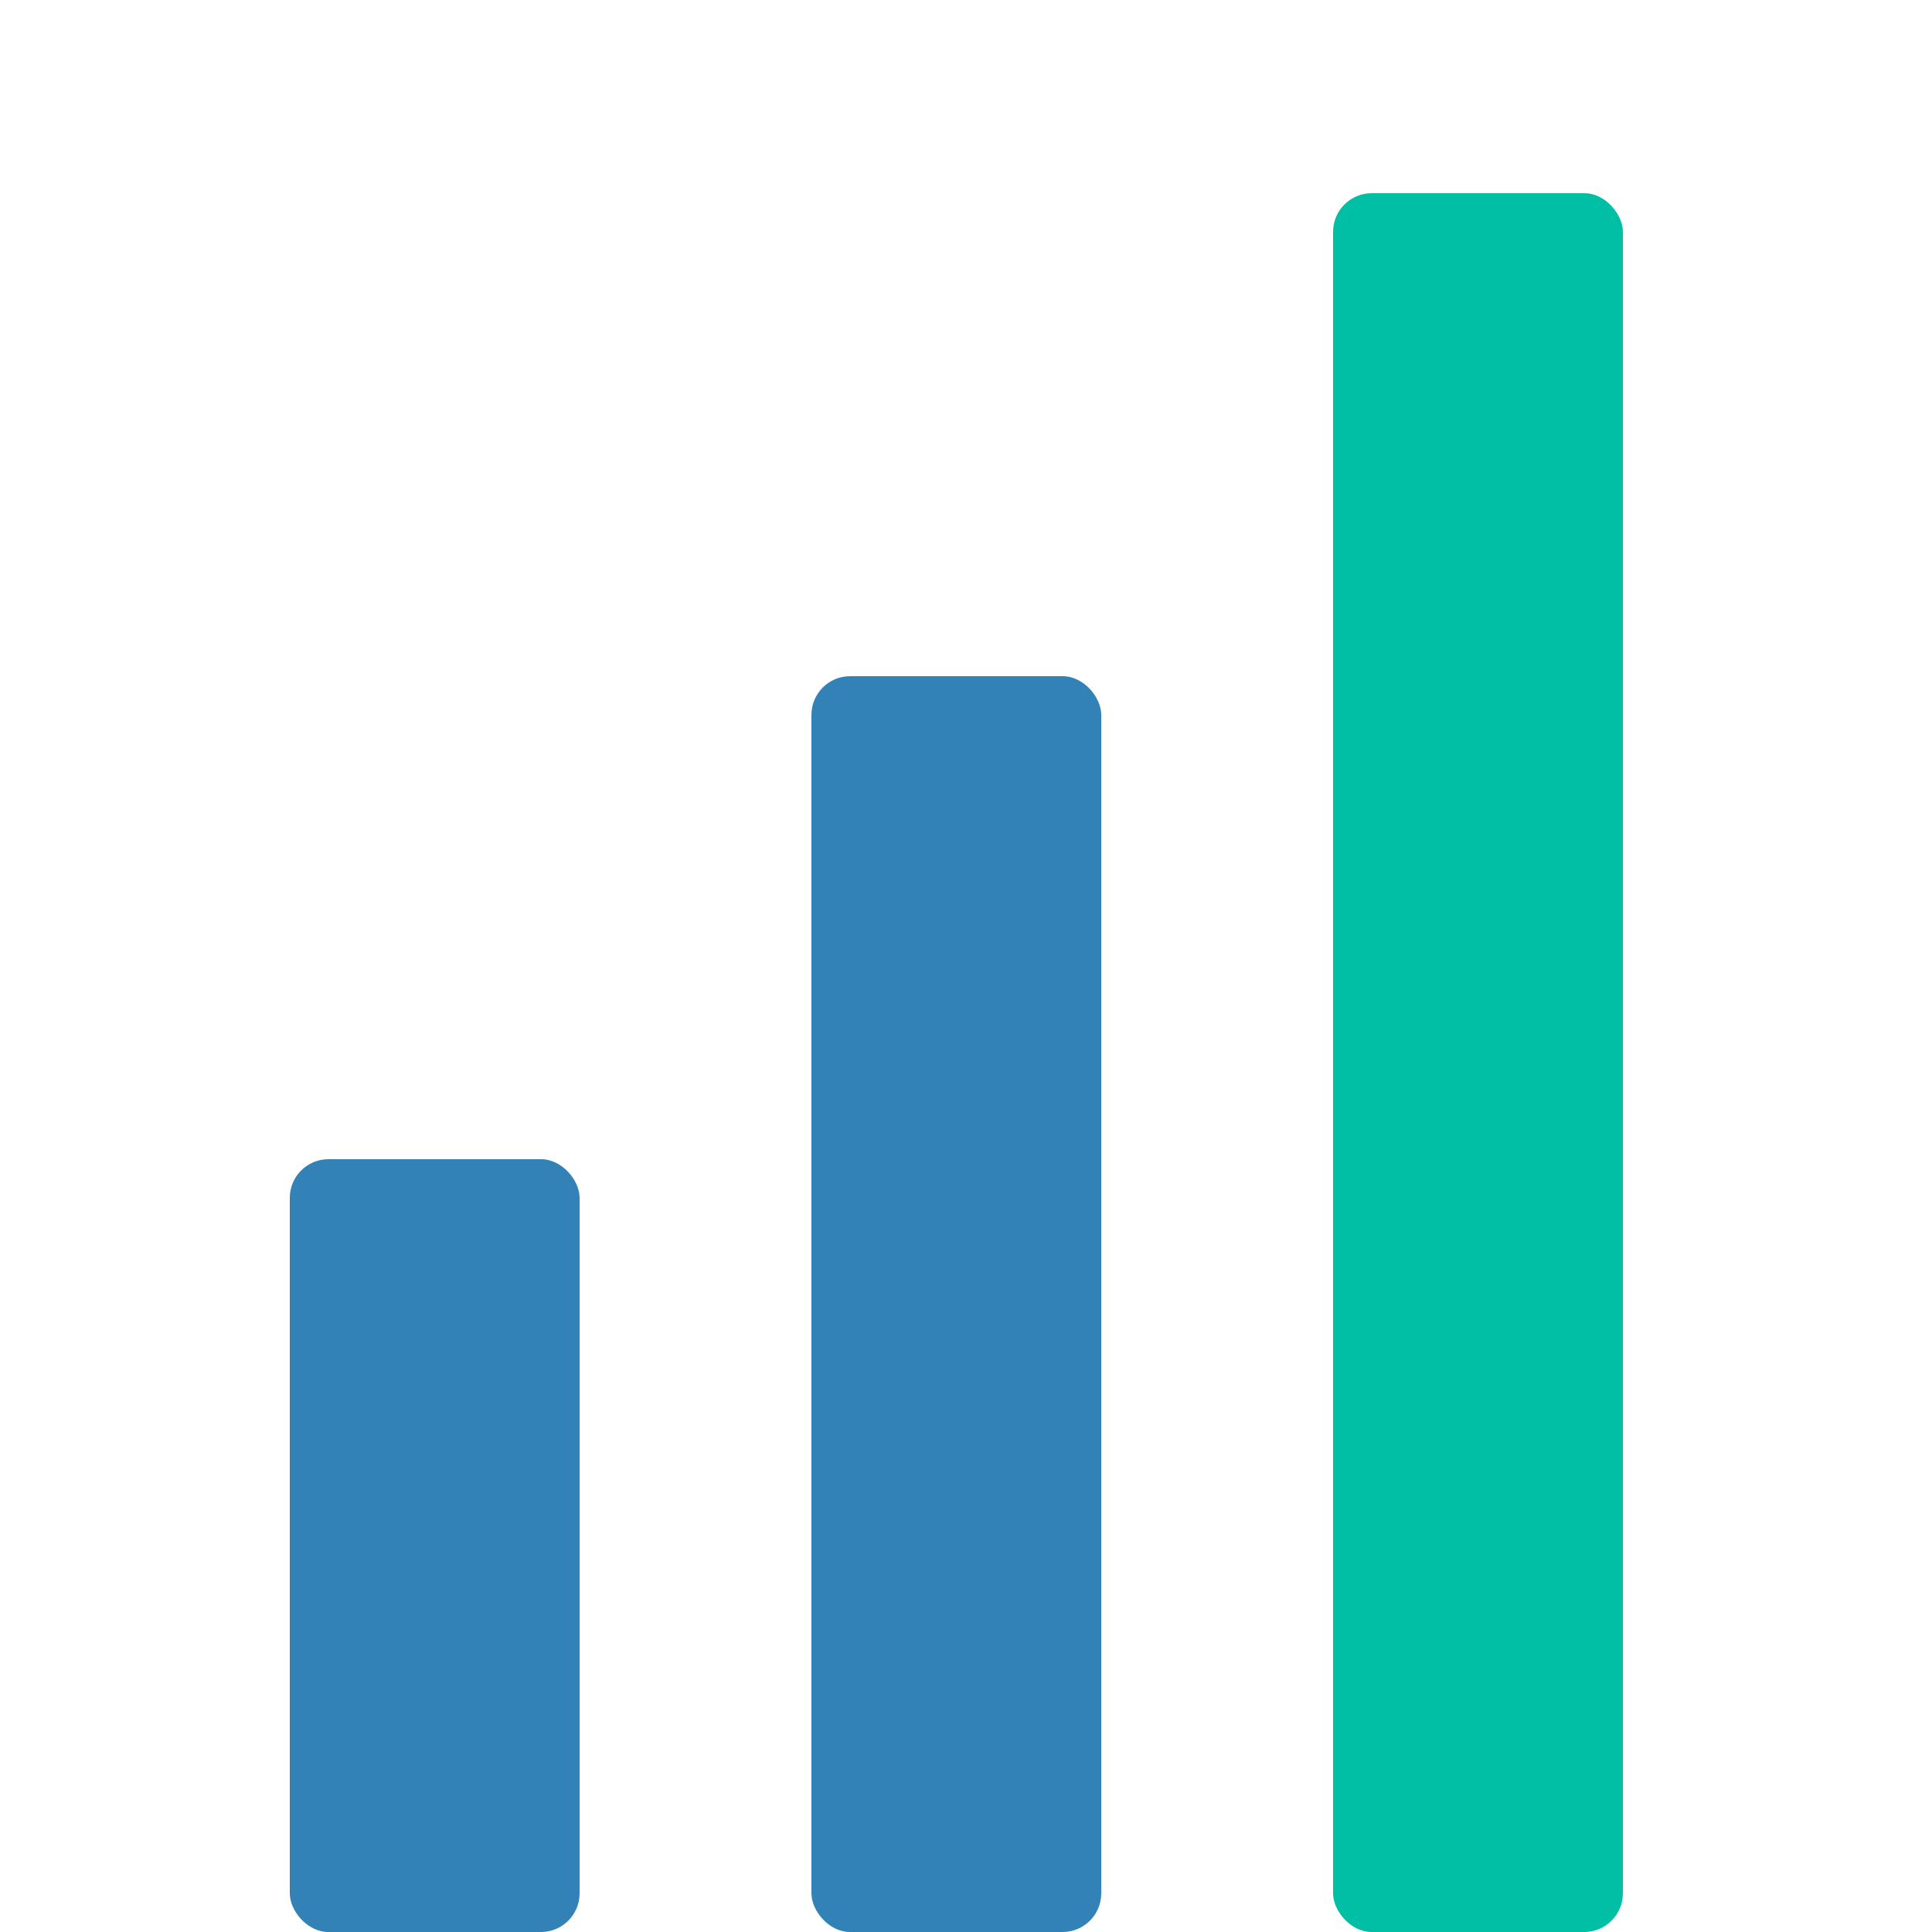
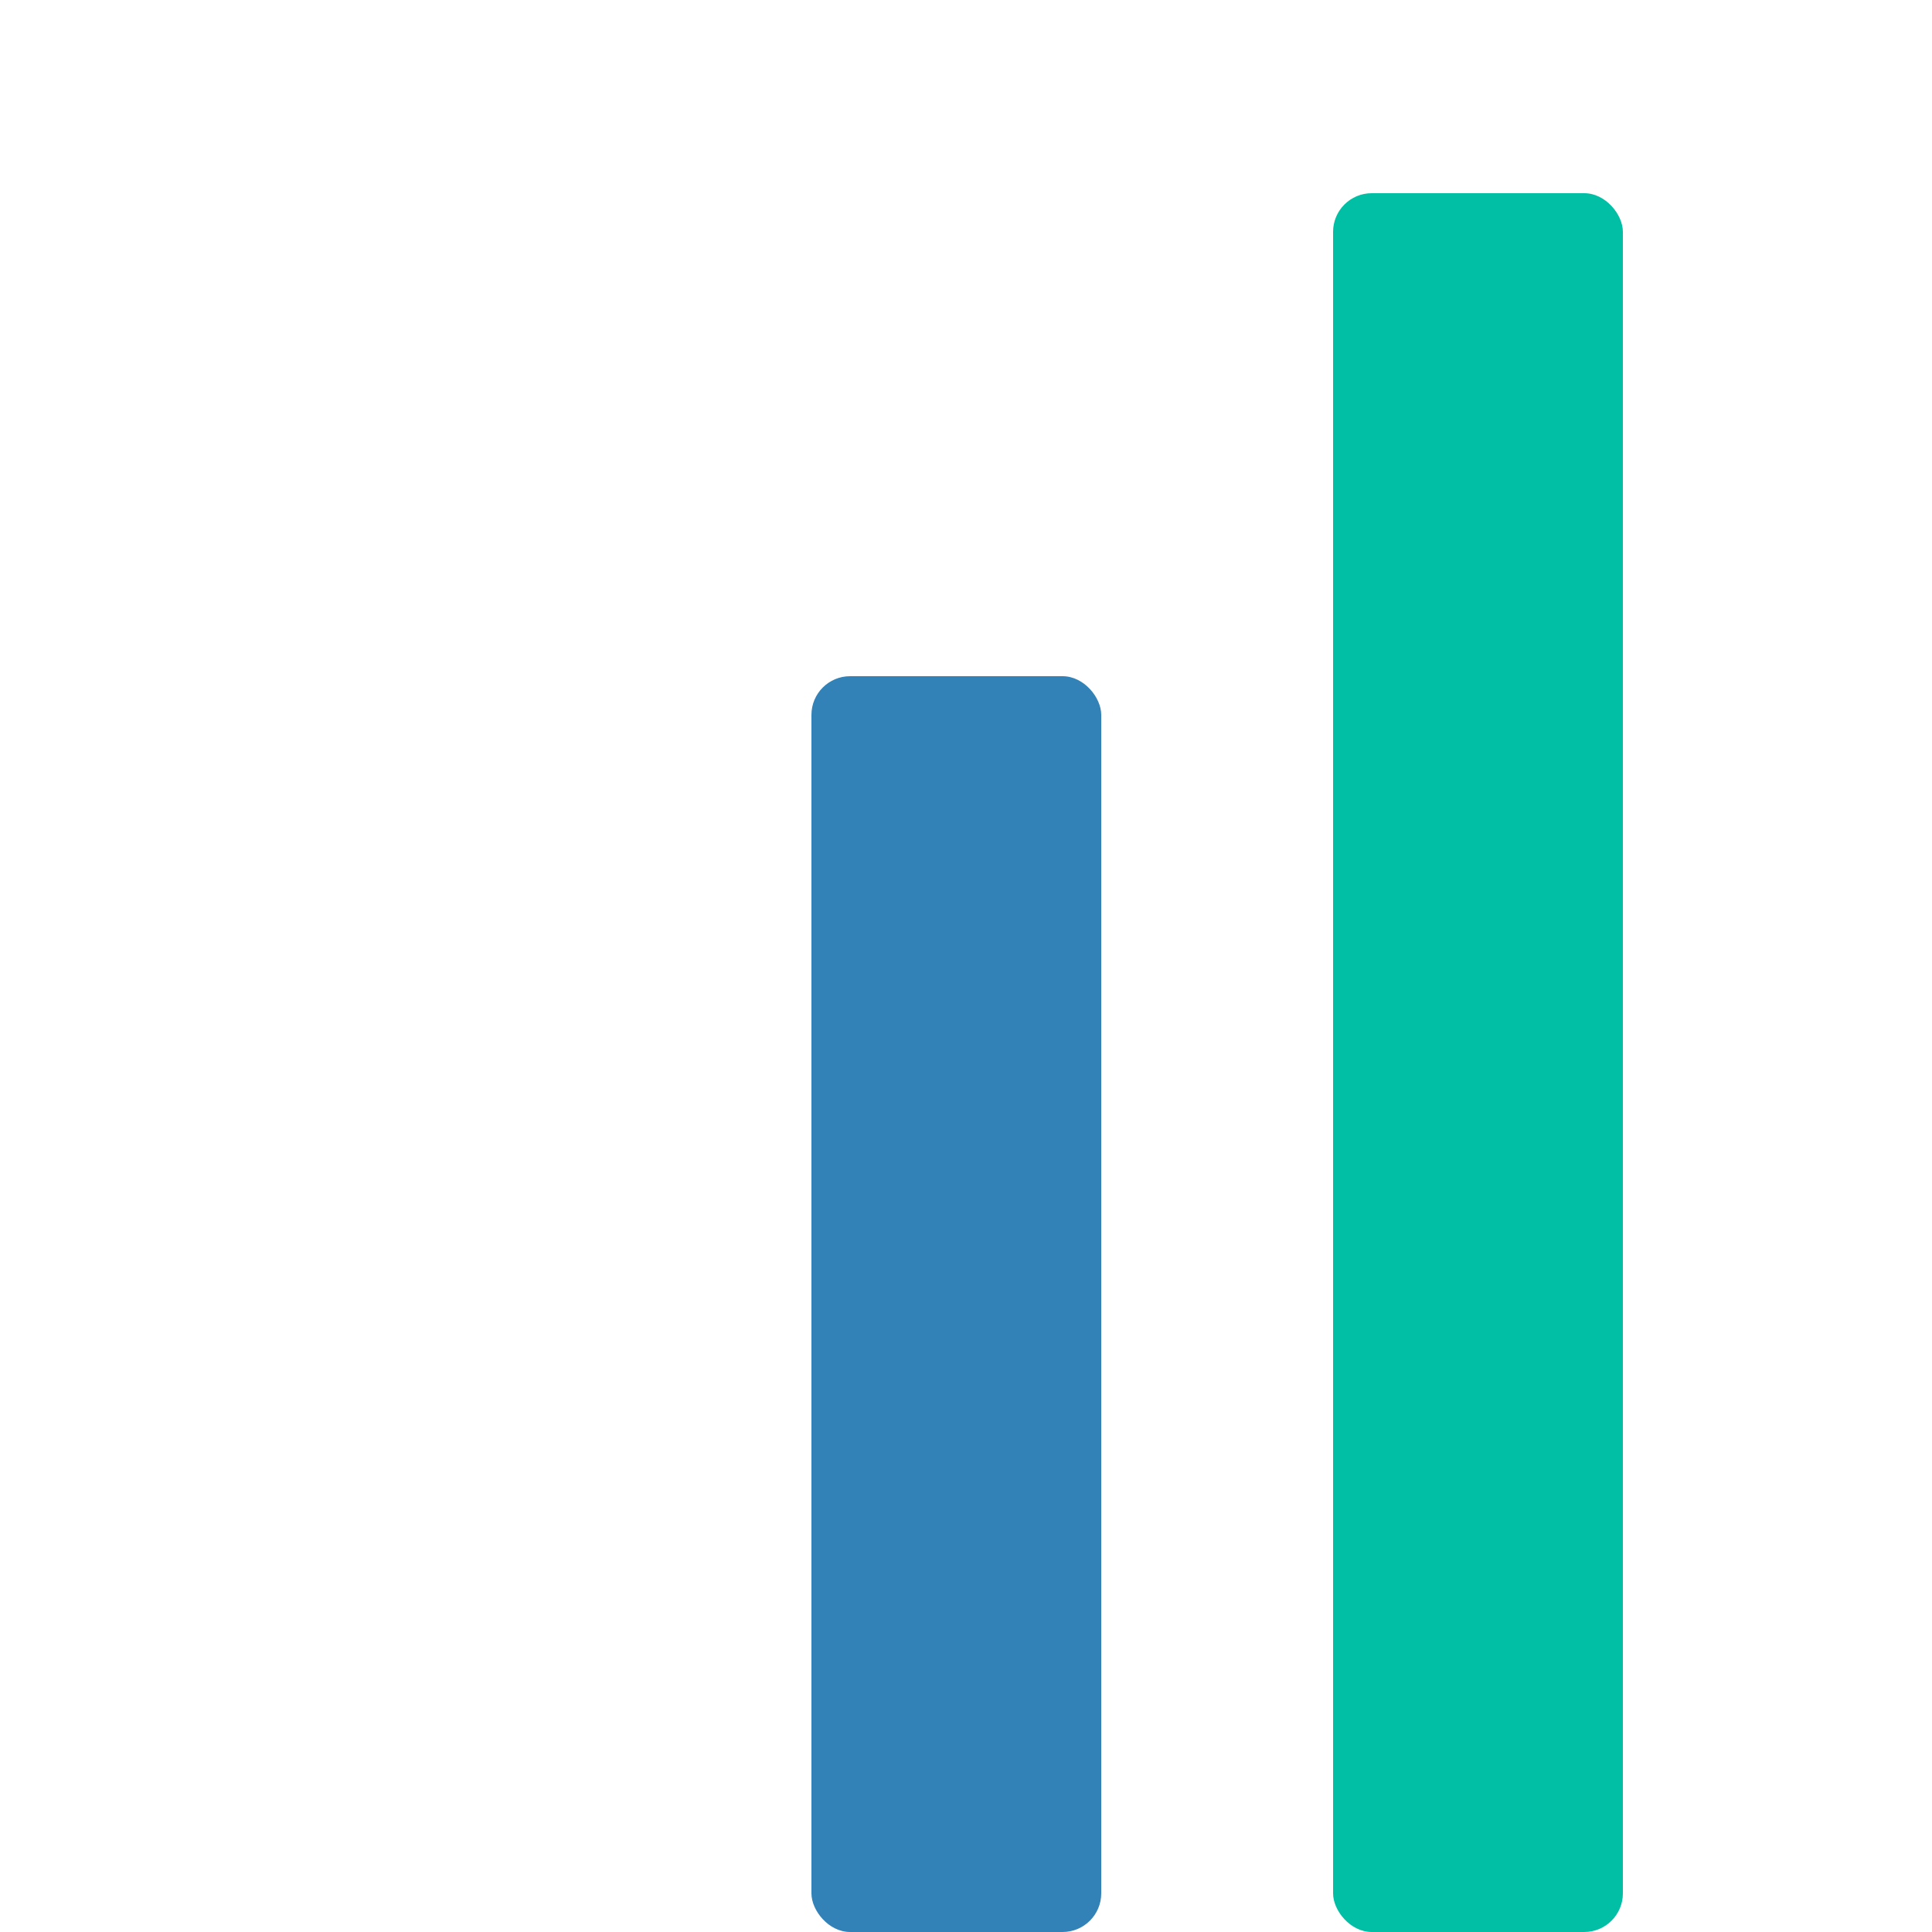
<svg xmlns="http://www.w3.org/2000/svg" width="100" height="100" viewBox="0 0 100 100" fill="none">
-   <rect x="15" y="60" width="15" height="40" rx="2" fill="#3282B8" />
  <rect x="42" y="35" width="15" height="65" rx="2" fill="#3282B8" />
  <rect x="69" y="10" width="15" height="90" rx="2" fill="#00BFA5" />
</svg>